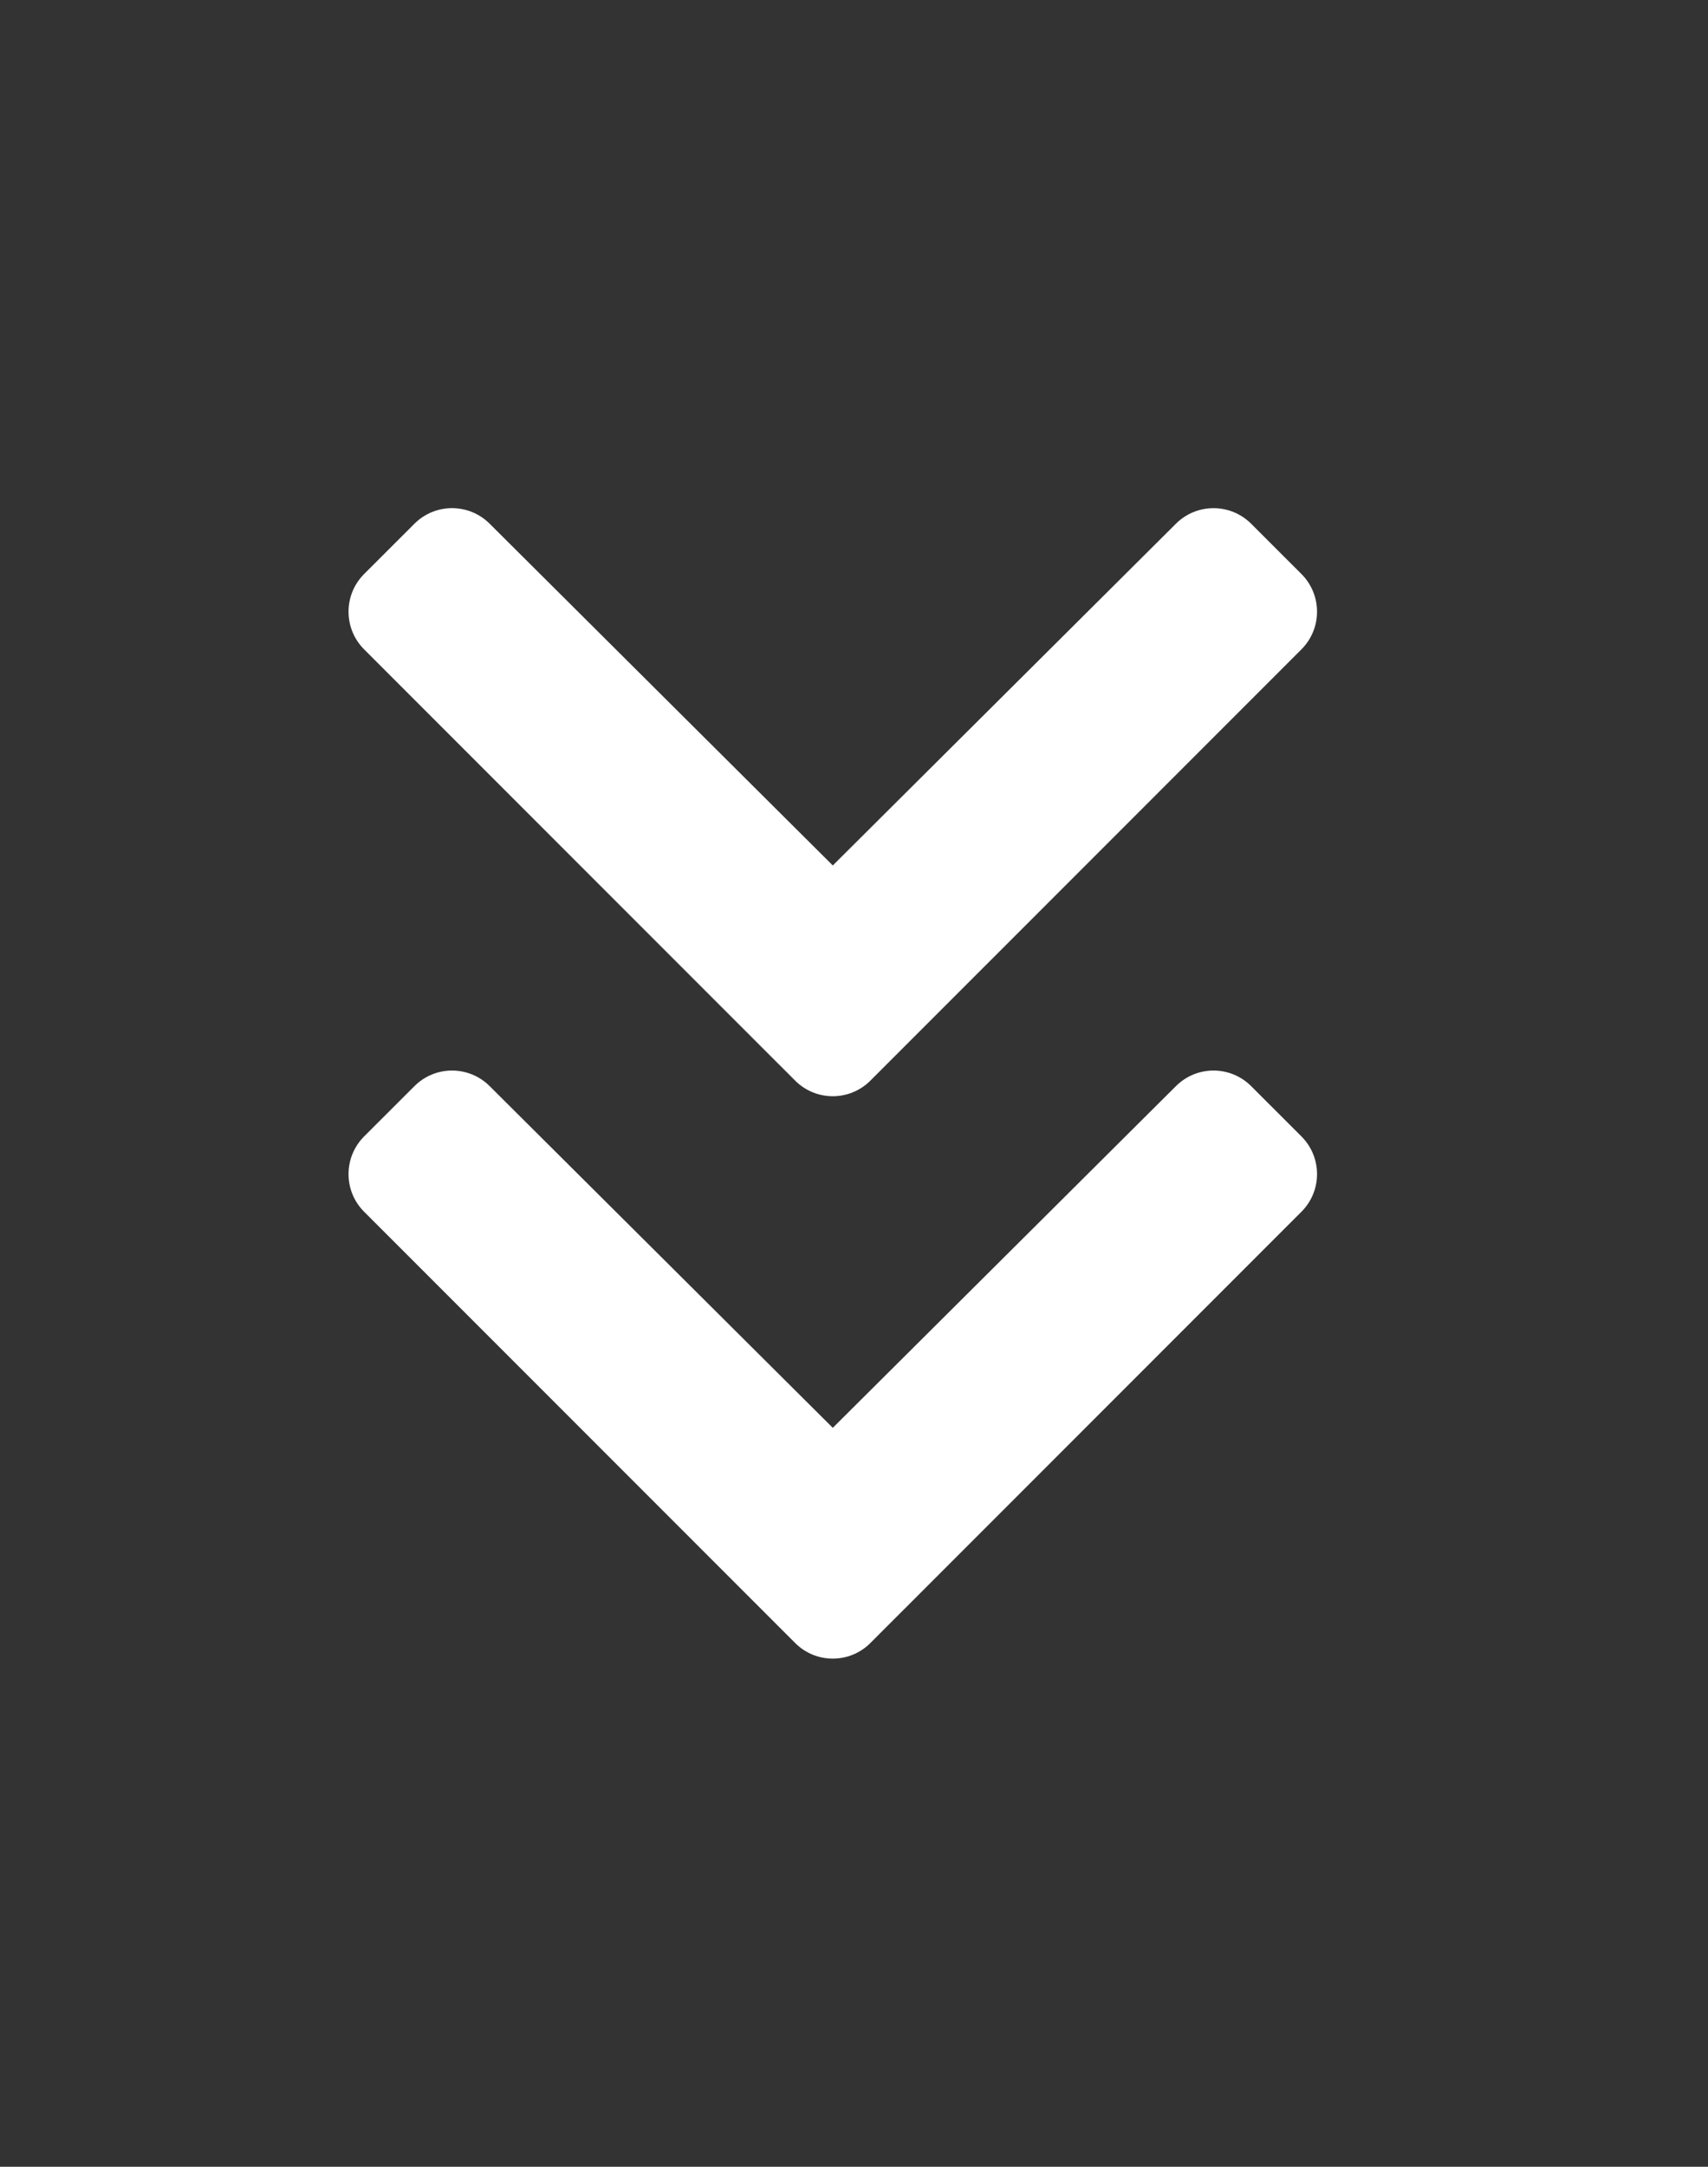
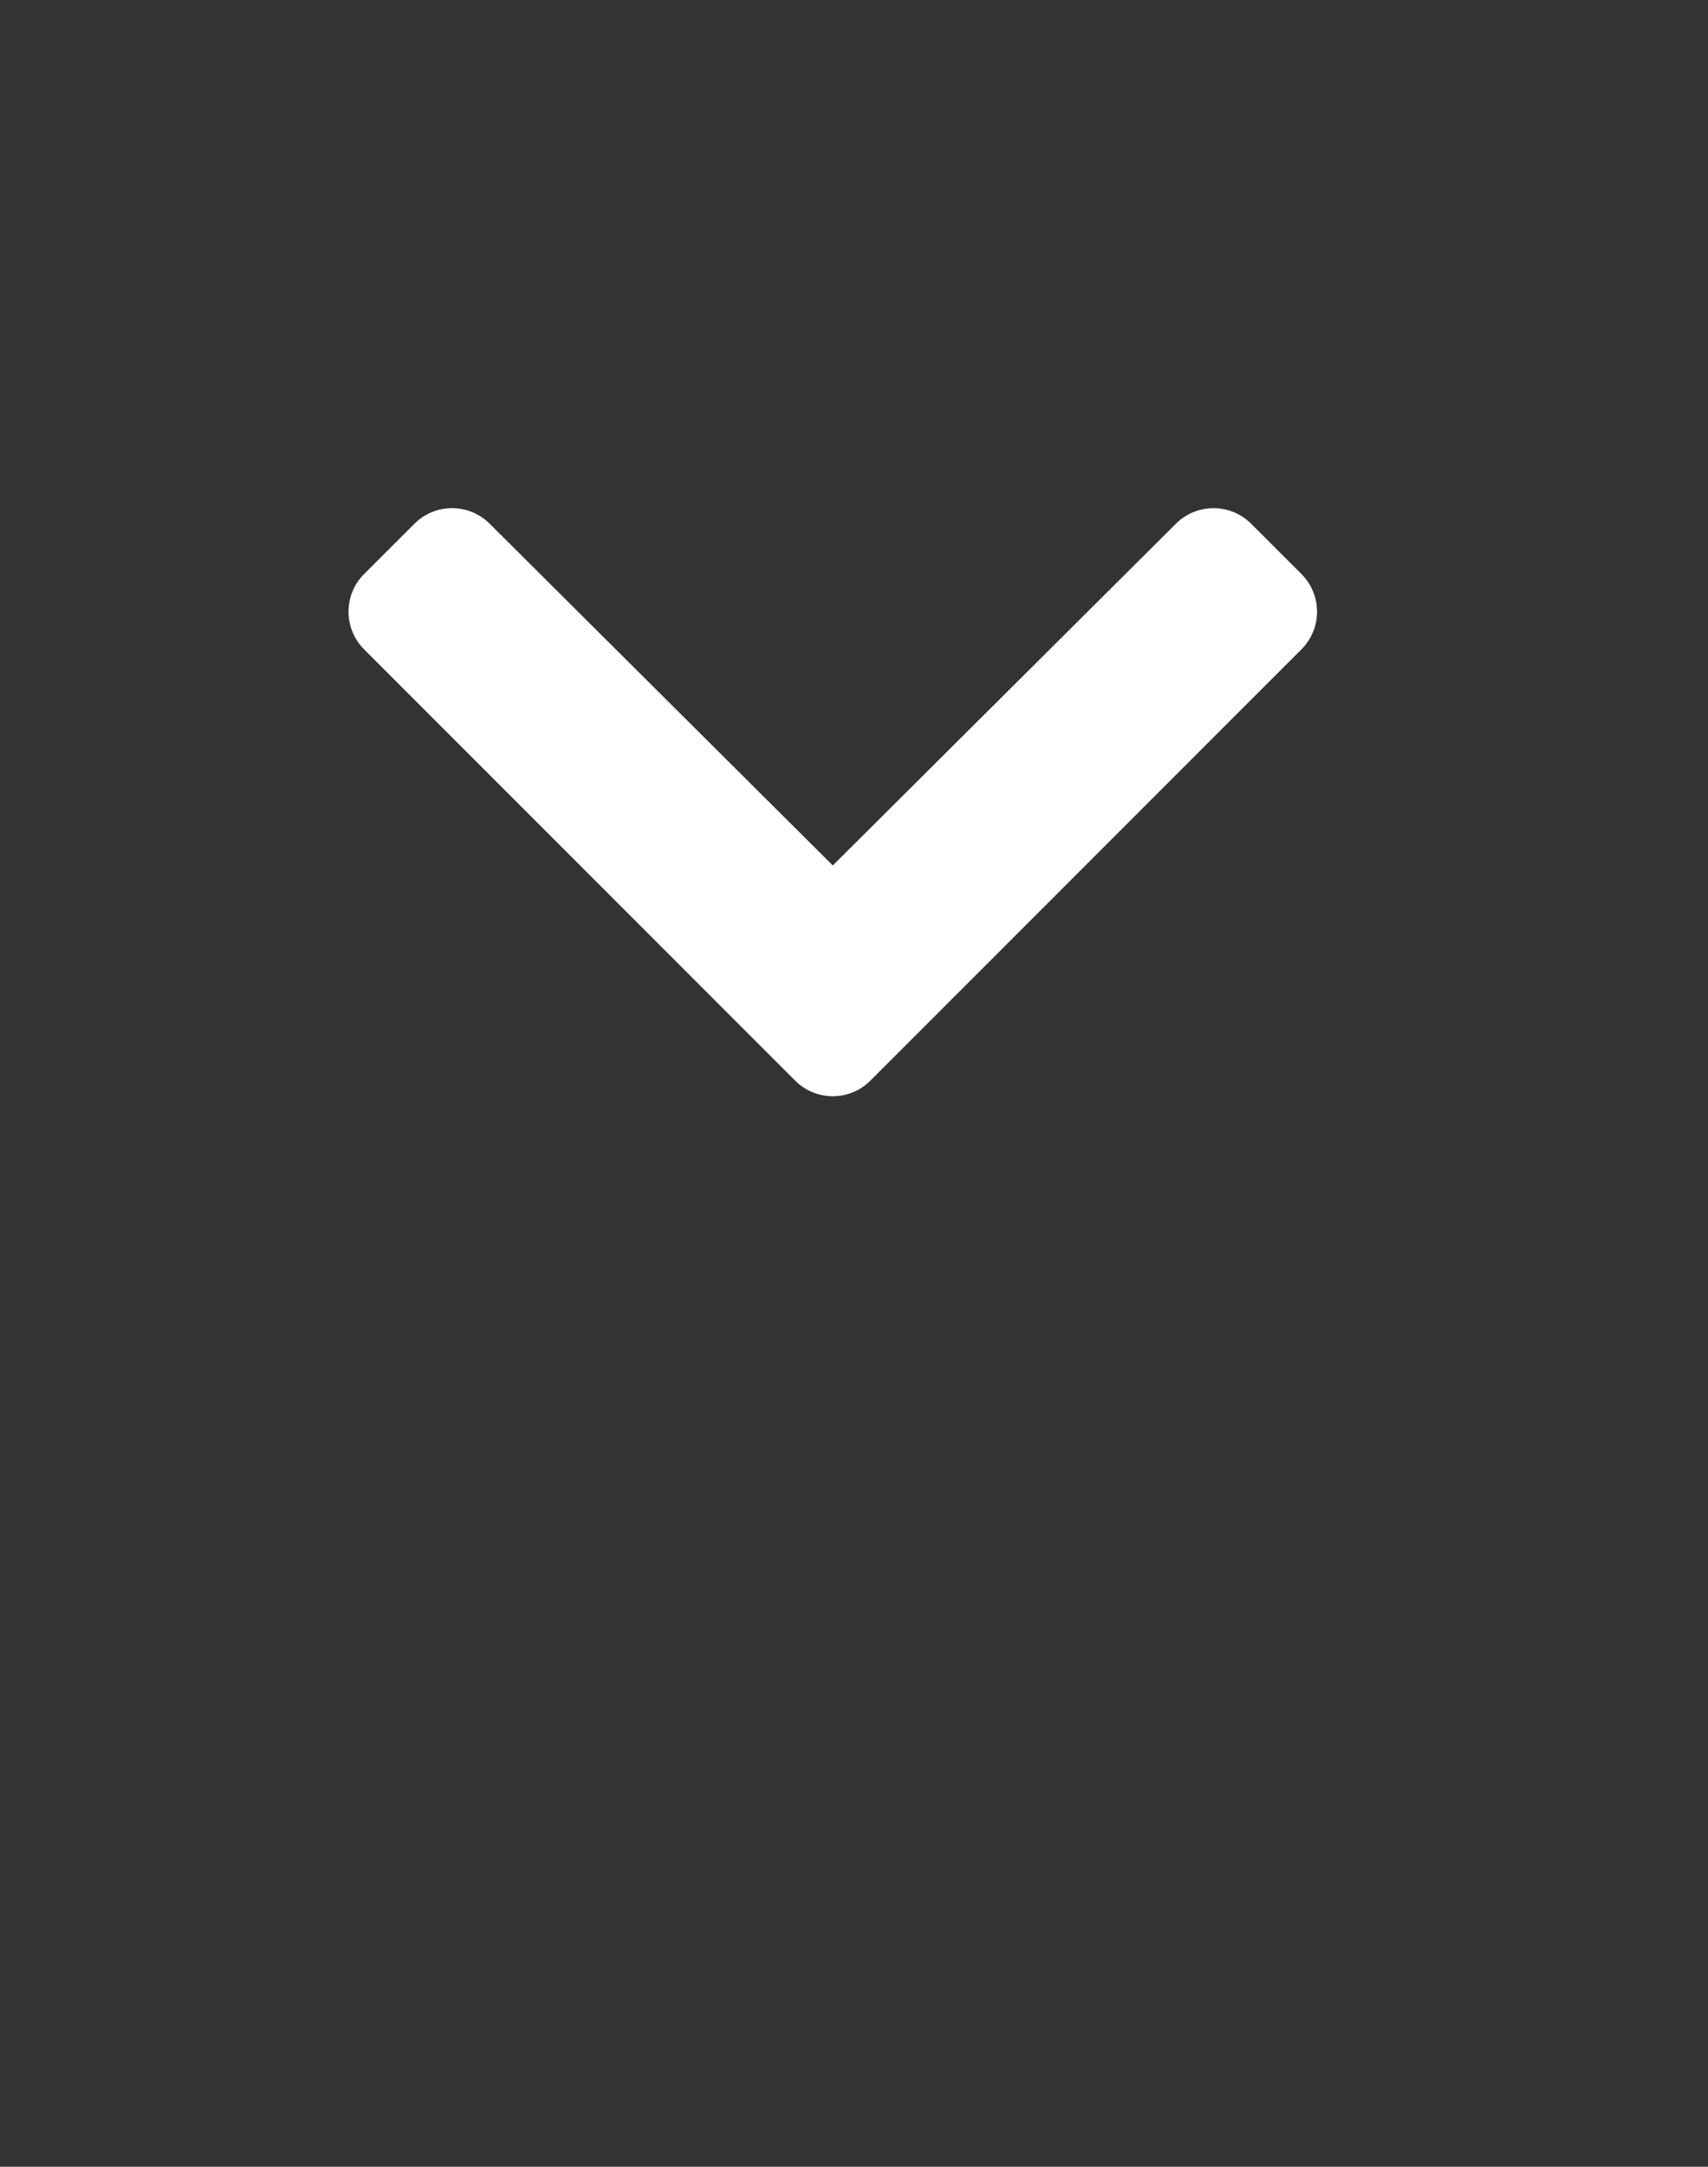
<svg xmlns="http://www.w3.org/2000/svg" version="1.1" id="Layer_1" x="0px" y="0px" width="50.488px" height="64.012px" viewBox="0 0 50.488 64.012" enable-background="new 0 0 50.488 64.012" xml:space="preserve">
  <rect x="0" y="0" width="50.488" height="64.012" fill="#333333" stroke="none" />
  <g>
    <path fill="#FFFFFF" d="M23.504,31.924L10.763,19.184c-0.614-0.615-0.614-1.611,0-2.226l1.487-1.485   c0.613-0.614,1.607-0.615,2.222-0.003l10.145,10.098L34.762,15.47c0.615-0.611,1.608-0.61,2.222,0.003l1.486,1.485   c0.615,0.615,0.615,1.61,0,2.226L25.729,31.924C25.115,32.539,24.118,32.539,23.504,31.924z" />
-     <path fill="#FFFFFF" d="M23.504,48.538l-12.741-12.74c-0.614-0.613-0.614-1.609,0-2.225l1.487-1.485   c0.613-0.614,1.607-0.615,2.222-0.003l10.145,10.097l10.145-10.097c0.615-0.612,1.608-0.611,2.222,0.003l1.486,1.485   c0.615,0.615,0.615,1.611,0,2.225l-12.741,12.74C25.115,49.154,24.118,49.154,23.504,48.538z" />
  </g>
</svg>